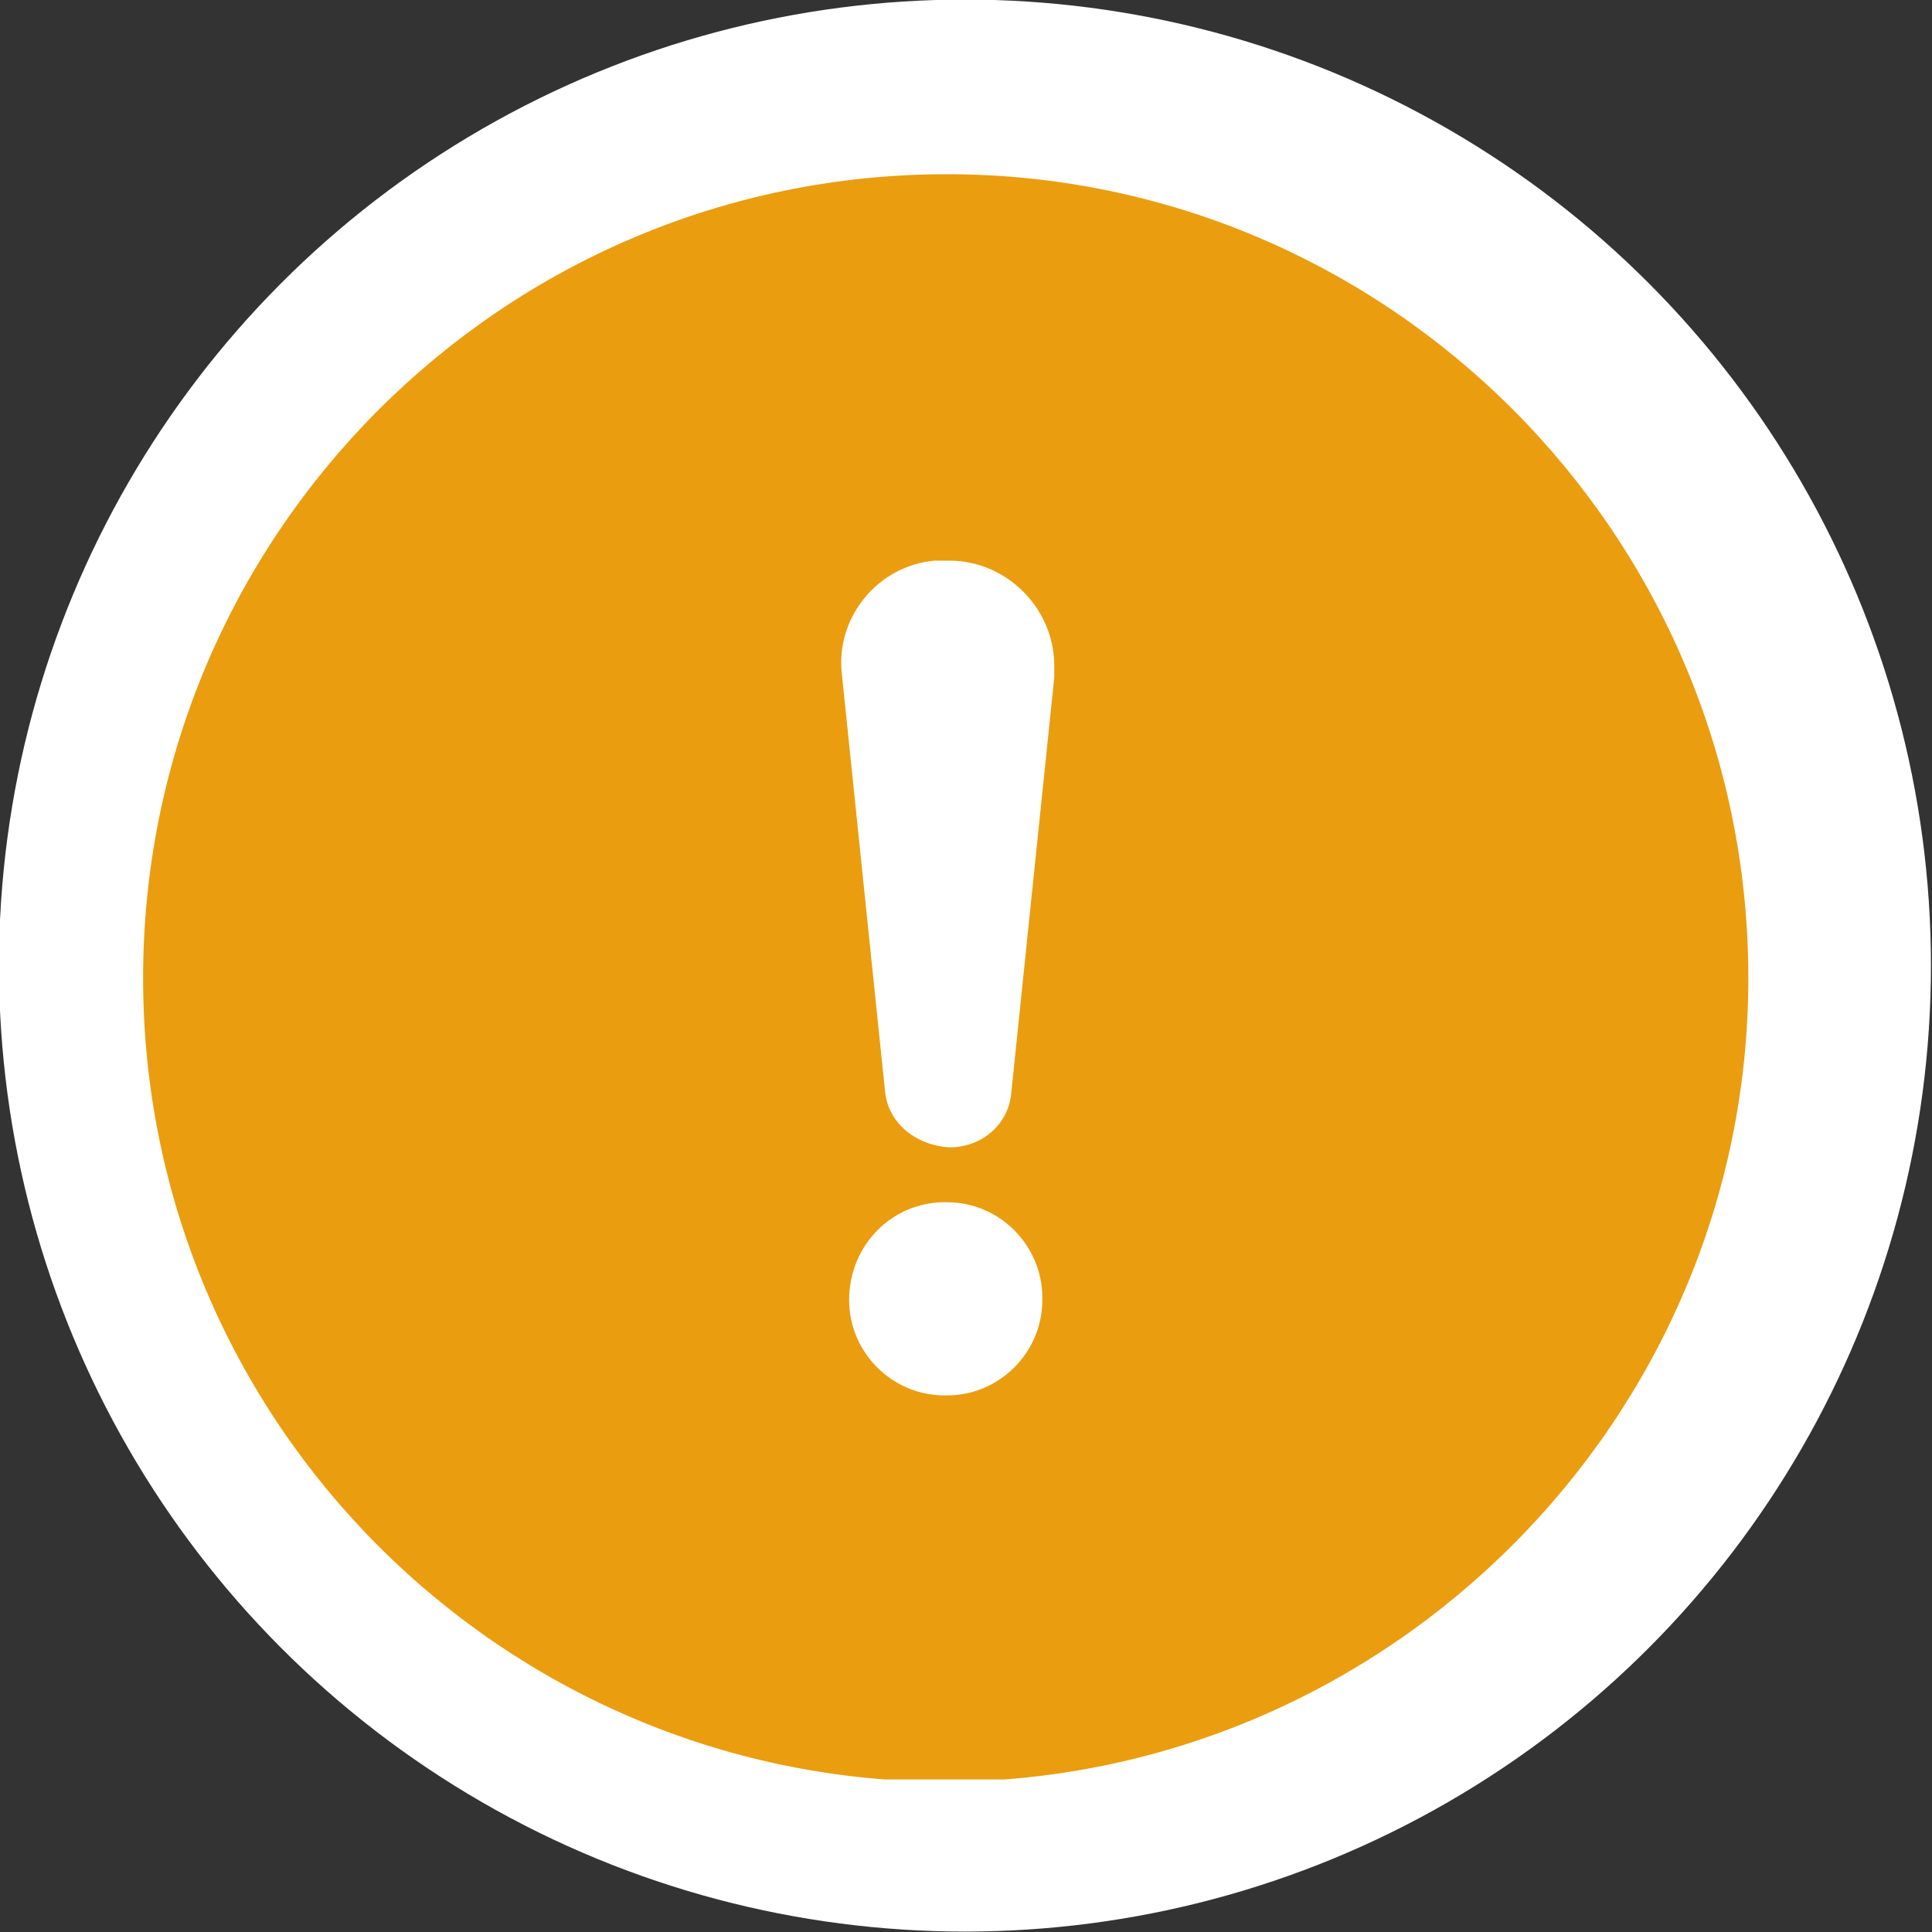
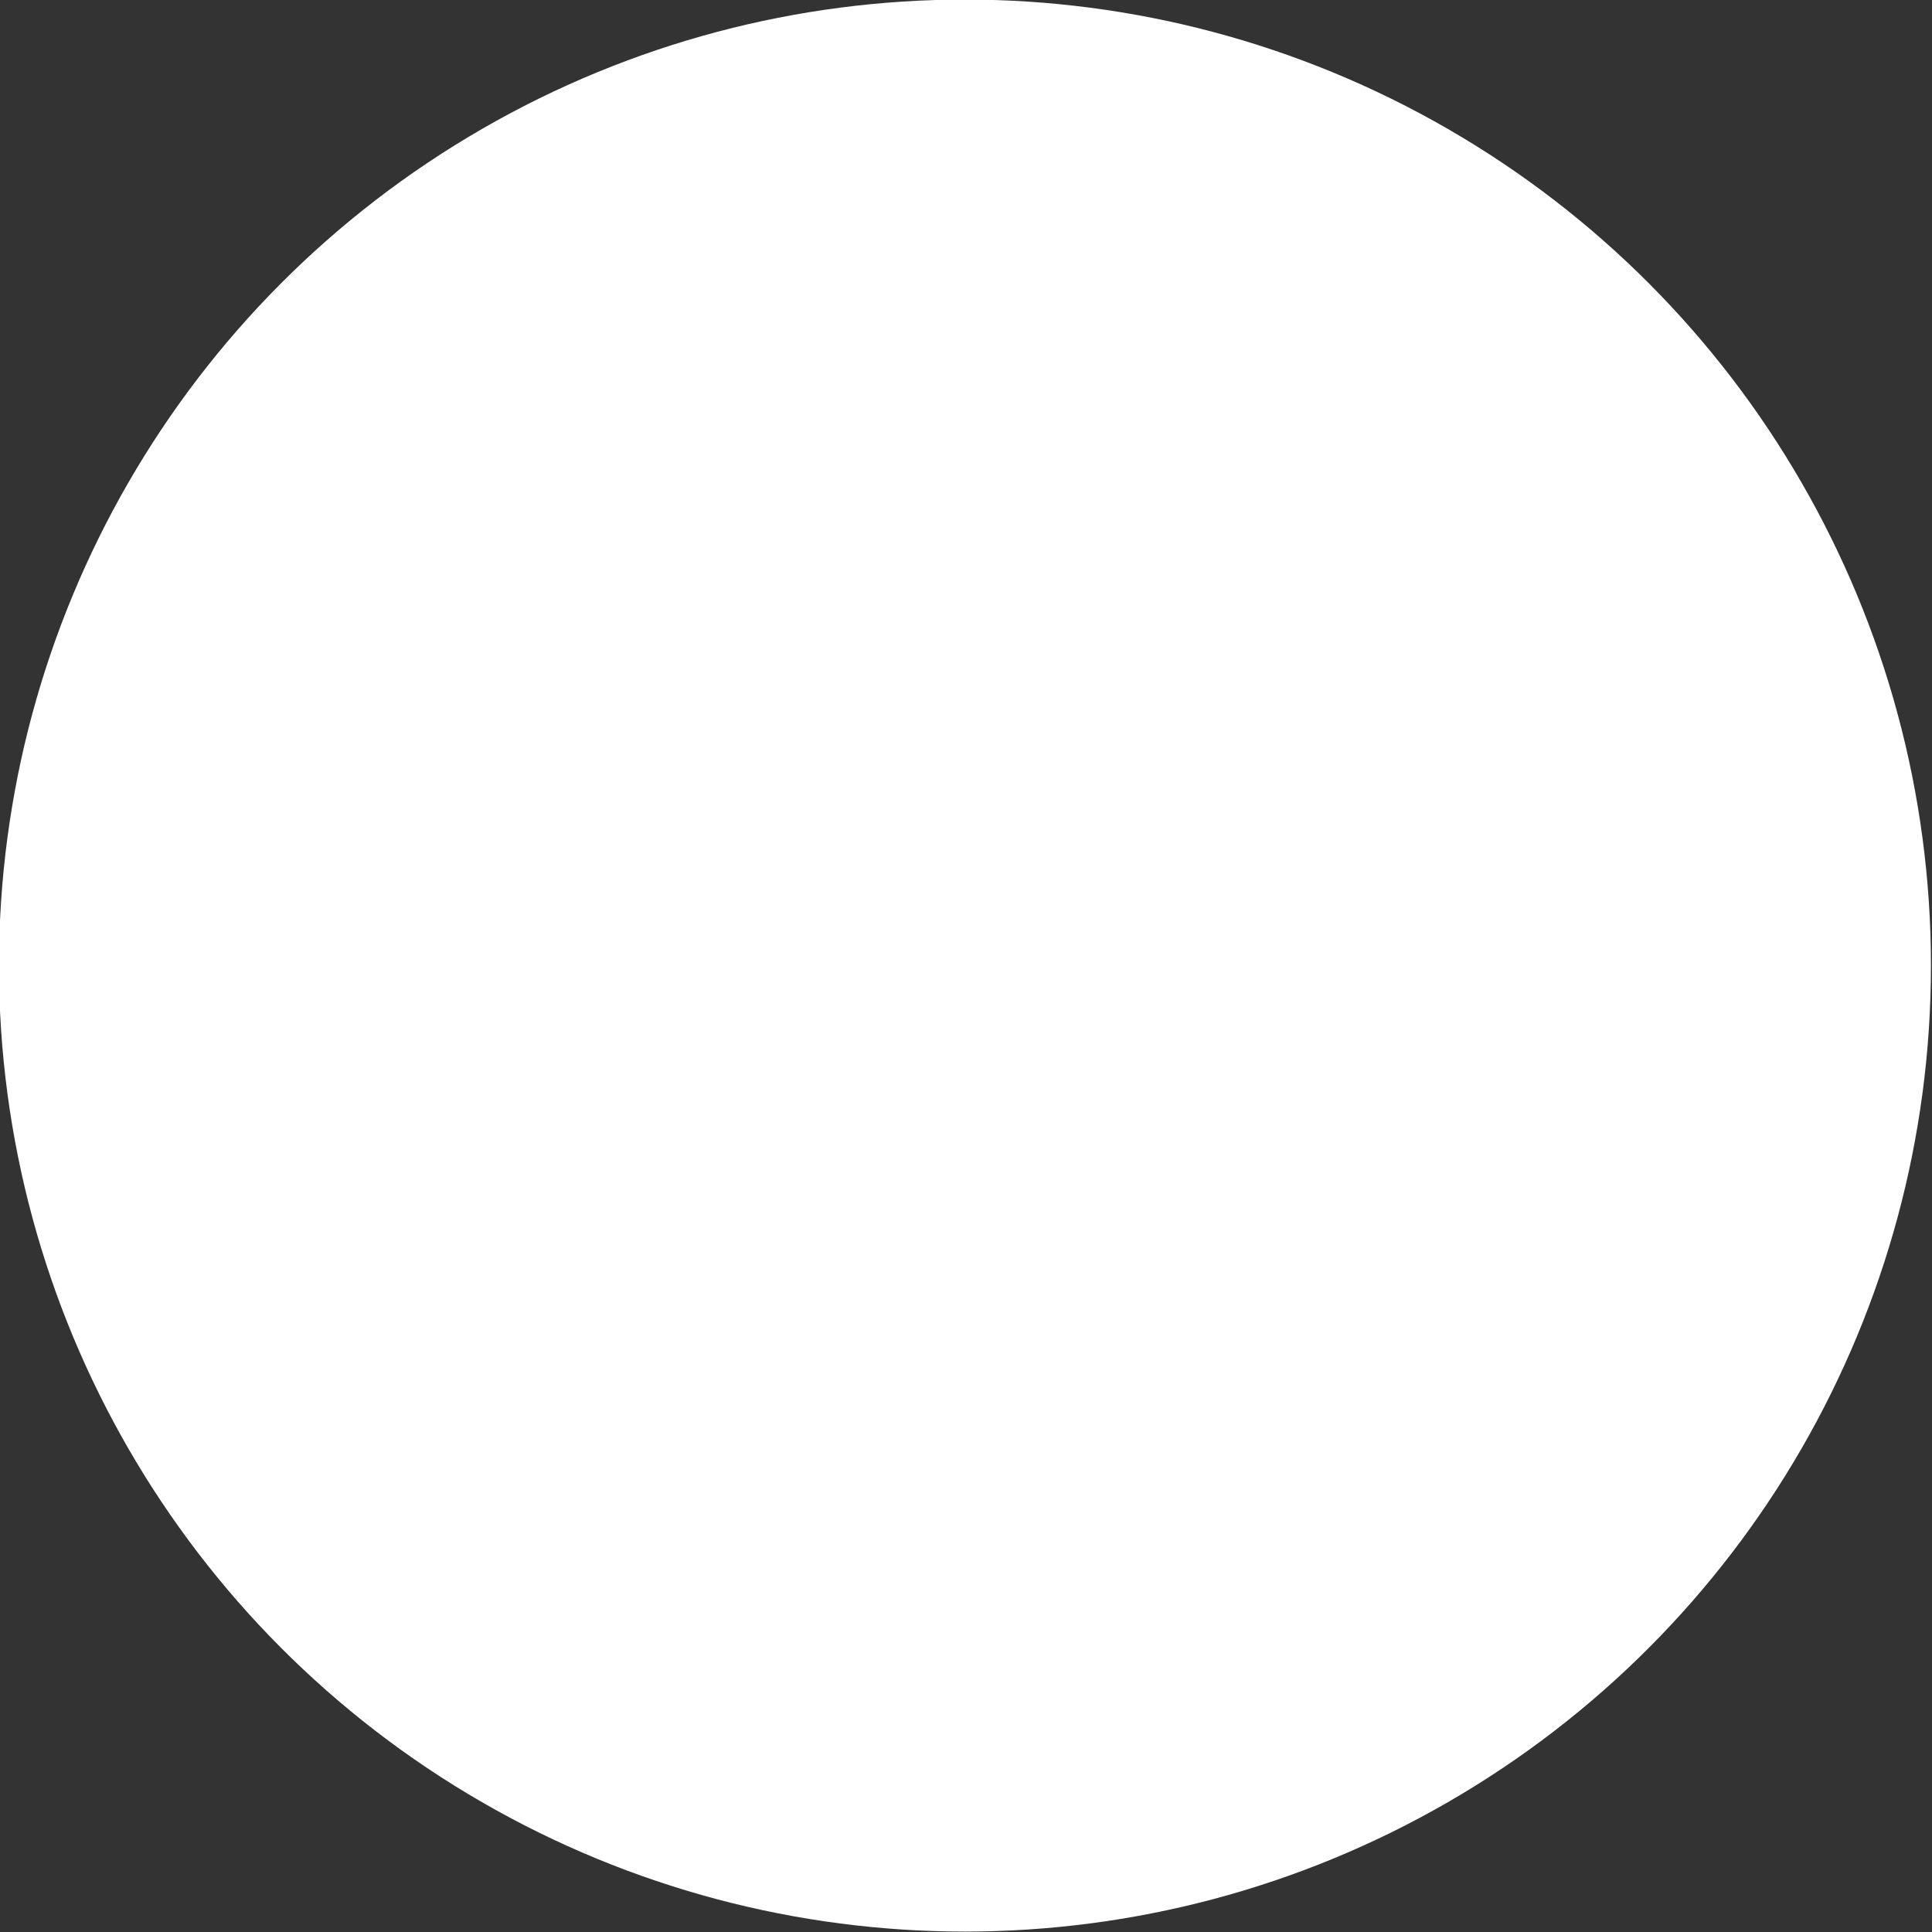
<svg xmlns="http://www.w3.org/2000/svg" xmlns:xlink="http://www.w3.org/1999/xlink" version="1.1" id="Calque_1" x="0px" y="0px" viewBox="0 0 81 81" style="enable-background:new 0 0 81 81;" xml:space="preserve">
  <rect x="0" y="0" width="81" height="81" fill="#333333" stroke="none" />
  <style type="text/css">
	.st0{fill:#FFFFFF;}
	.st1{clip-path:url(#SVGID_00000134933295863956513980000001907546704266578346_);}
	.st2{fill:#EA9D0F;}
</style>
  <g id="Groupe_2576" transform="translate(-1527.744 -3255.218)">
    <circle id="Ellipse_68" class="st0" cx="1568.2" cy="3295.7" r="40.5" />
    <g id="Groupe_2134" transform="translate(1533.744 3262.522)">
      <g>
        <defs>
-           <rect id="SVGID_1_" y="0" width="67.3" height="67.3" />
-         </defs>
+           </defs>
        <clipPath id="SVGID_00000080900779038504431670000007179758498673734326_">
          <use xlink:href="#SVGID_1_" style="overflow:visible;" />
        </clipPath>
        <g id="Groupe_2133" style="clip-path:url(#SVGID_00000080900779038504431670000007179758498673734326_);">
          <path id="Tracé_565" class="st2" d="M67.3,33.7C67.3,15.1,52.2,0,33.7,0C15.1,0,0,15.1,0,33.7c0,18.6,15.1,33.7,33.7,33.7l0,0      C52.2,67.3,67.3,52.2,67.3,33.7" />
          <path id="Tracé_566" class="st0" d="M31.1,38.4L29.3,21c-0.3-2.4,1.5-4.6,3.9-4.8c0.2,0,0.3,0,0.5,0h0.1c2.4,0,4.4,2,4.4,4.4      c0,0.2,0,0.3,0,0.5l-1.8,17.4c-0.1,1.3-1.2,2.3-2.6,2.3h0C32.3,40.7,31.2,39.7,31.1,38.4 M29.6,47.2L29.6,47.2      c0-2.3,1.8-4.1,4-4.1h0.1c2.2,0,4,1.8,4,4v0.1c0,2.2-1.8,4-4,4h-0.1C31.4,51.2,29.6,49.4,29.6,47.2" />
        </g>
      </g>
    </g>
  </g>
</svg>